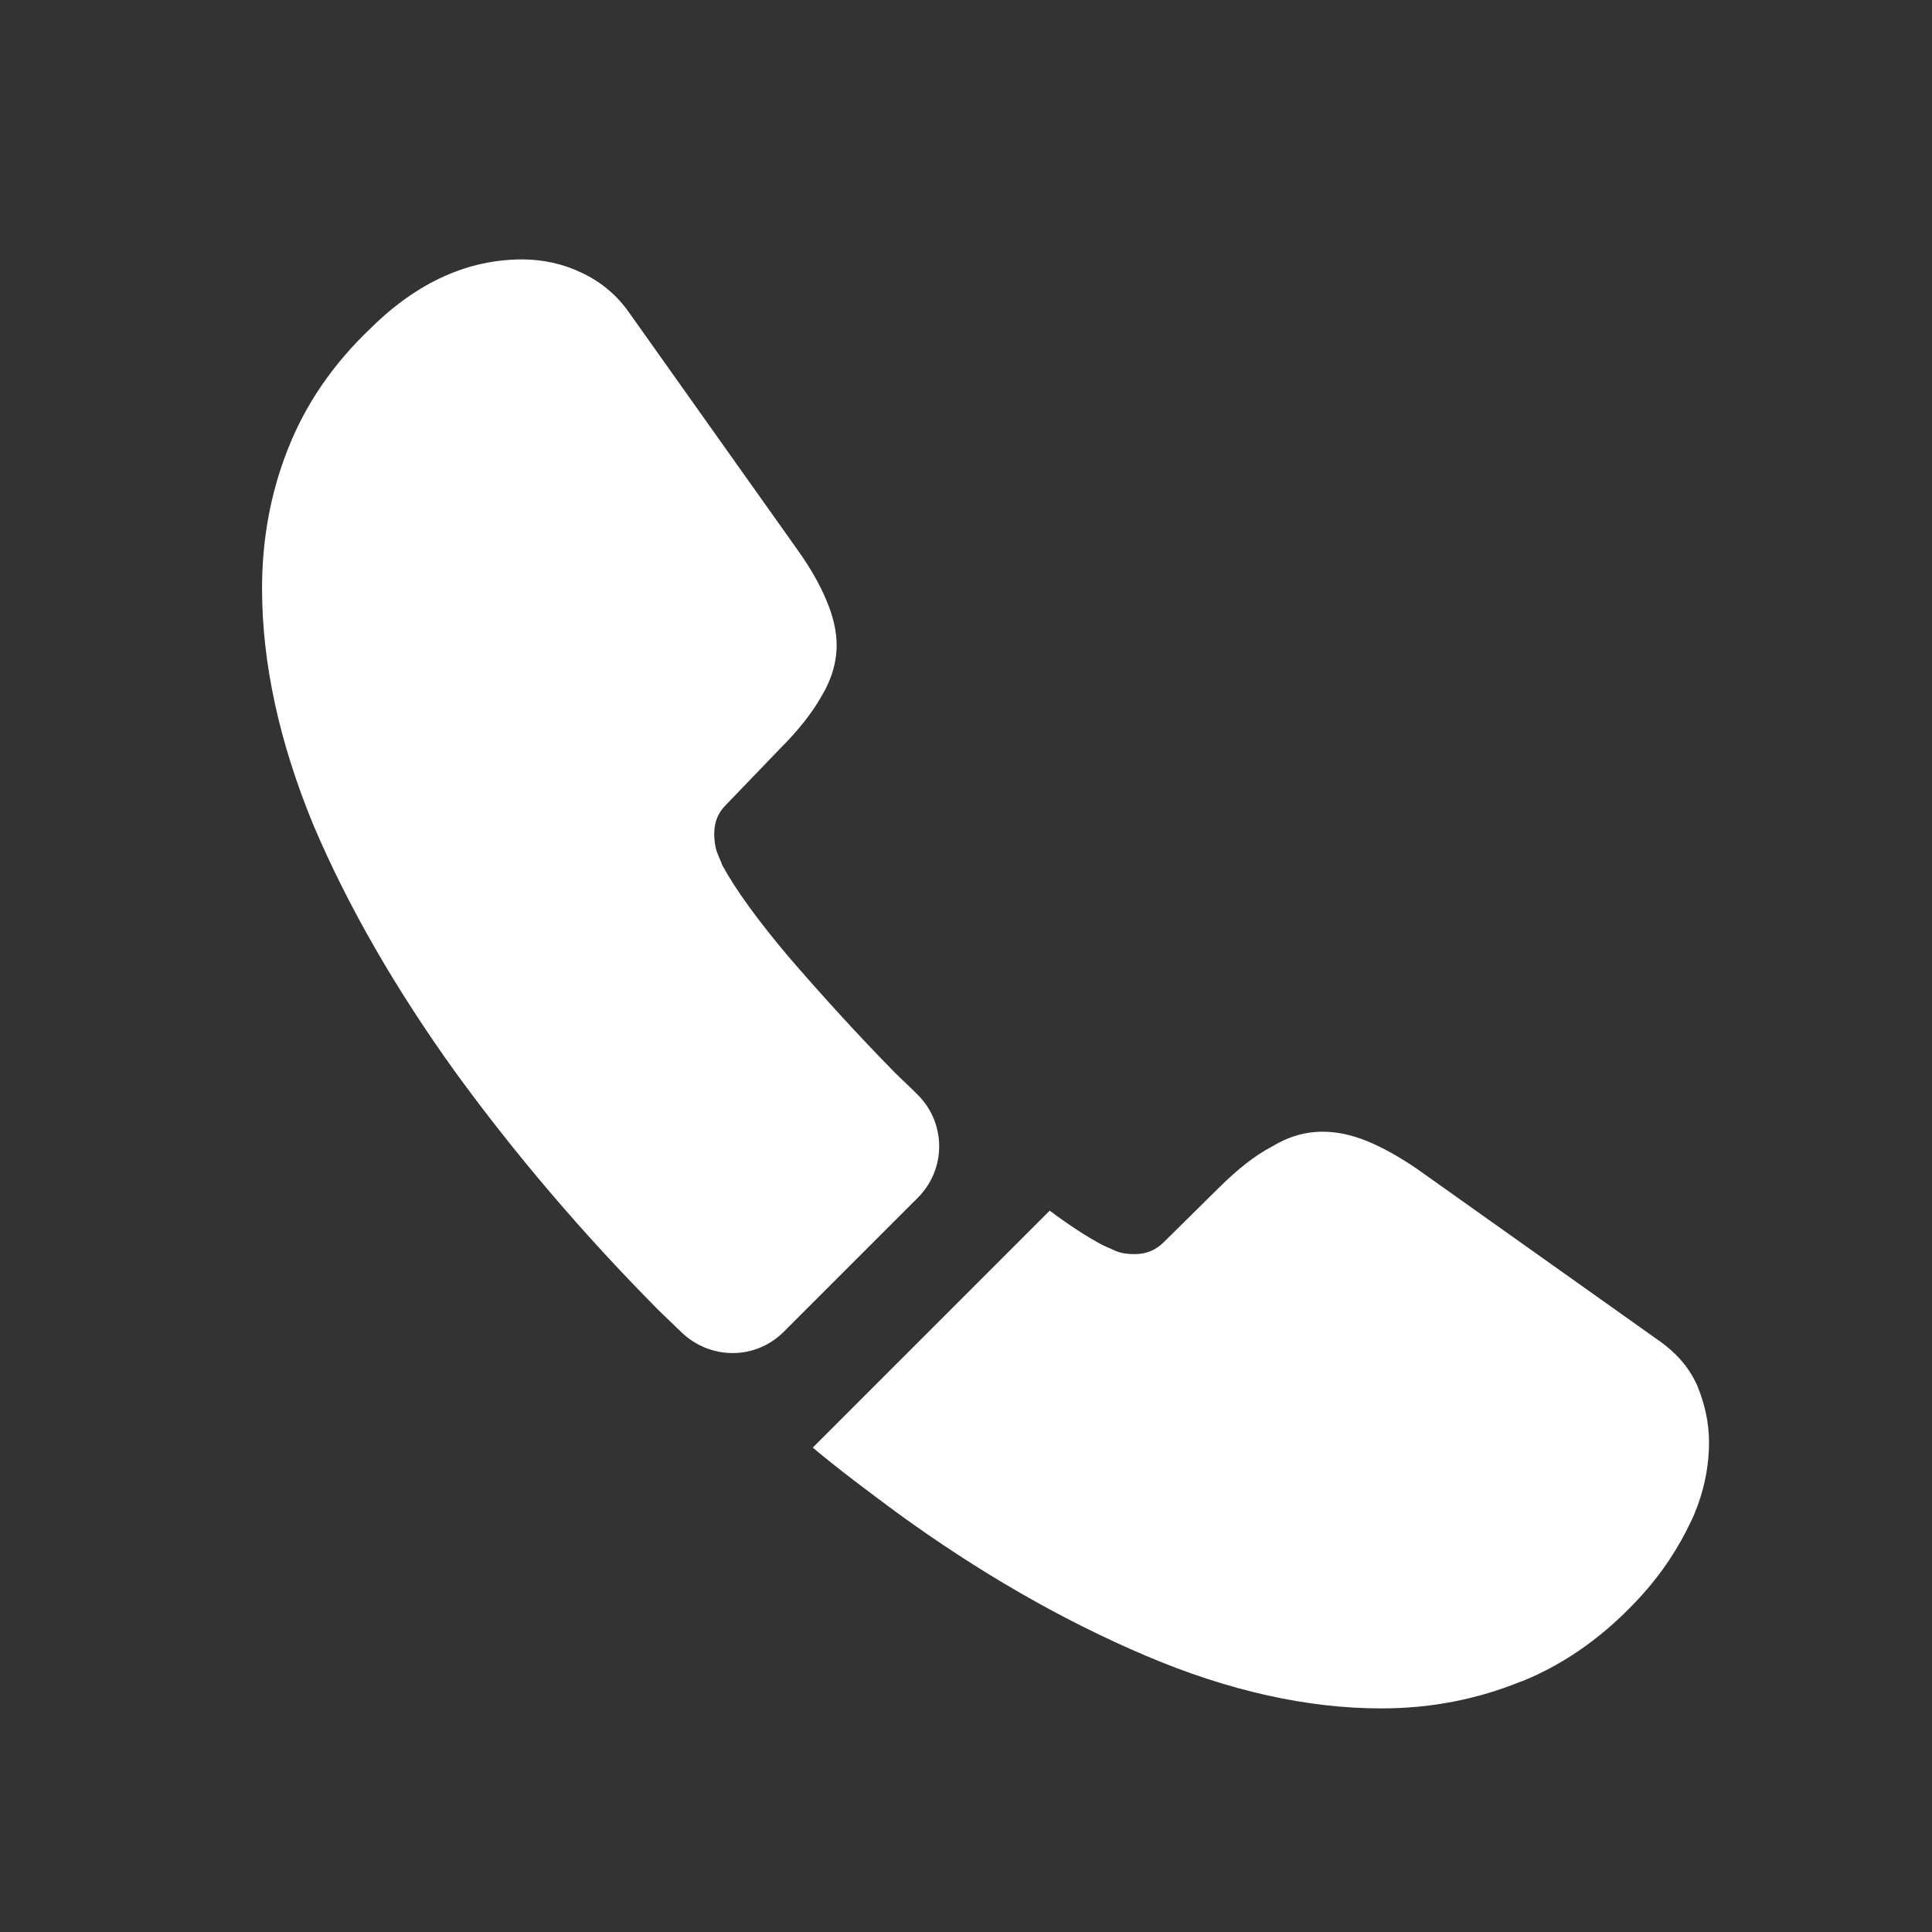
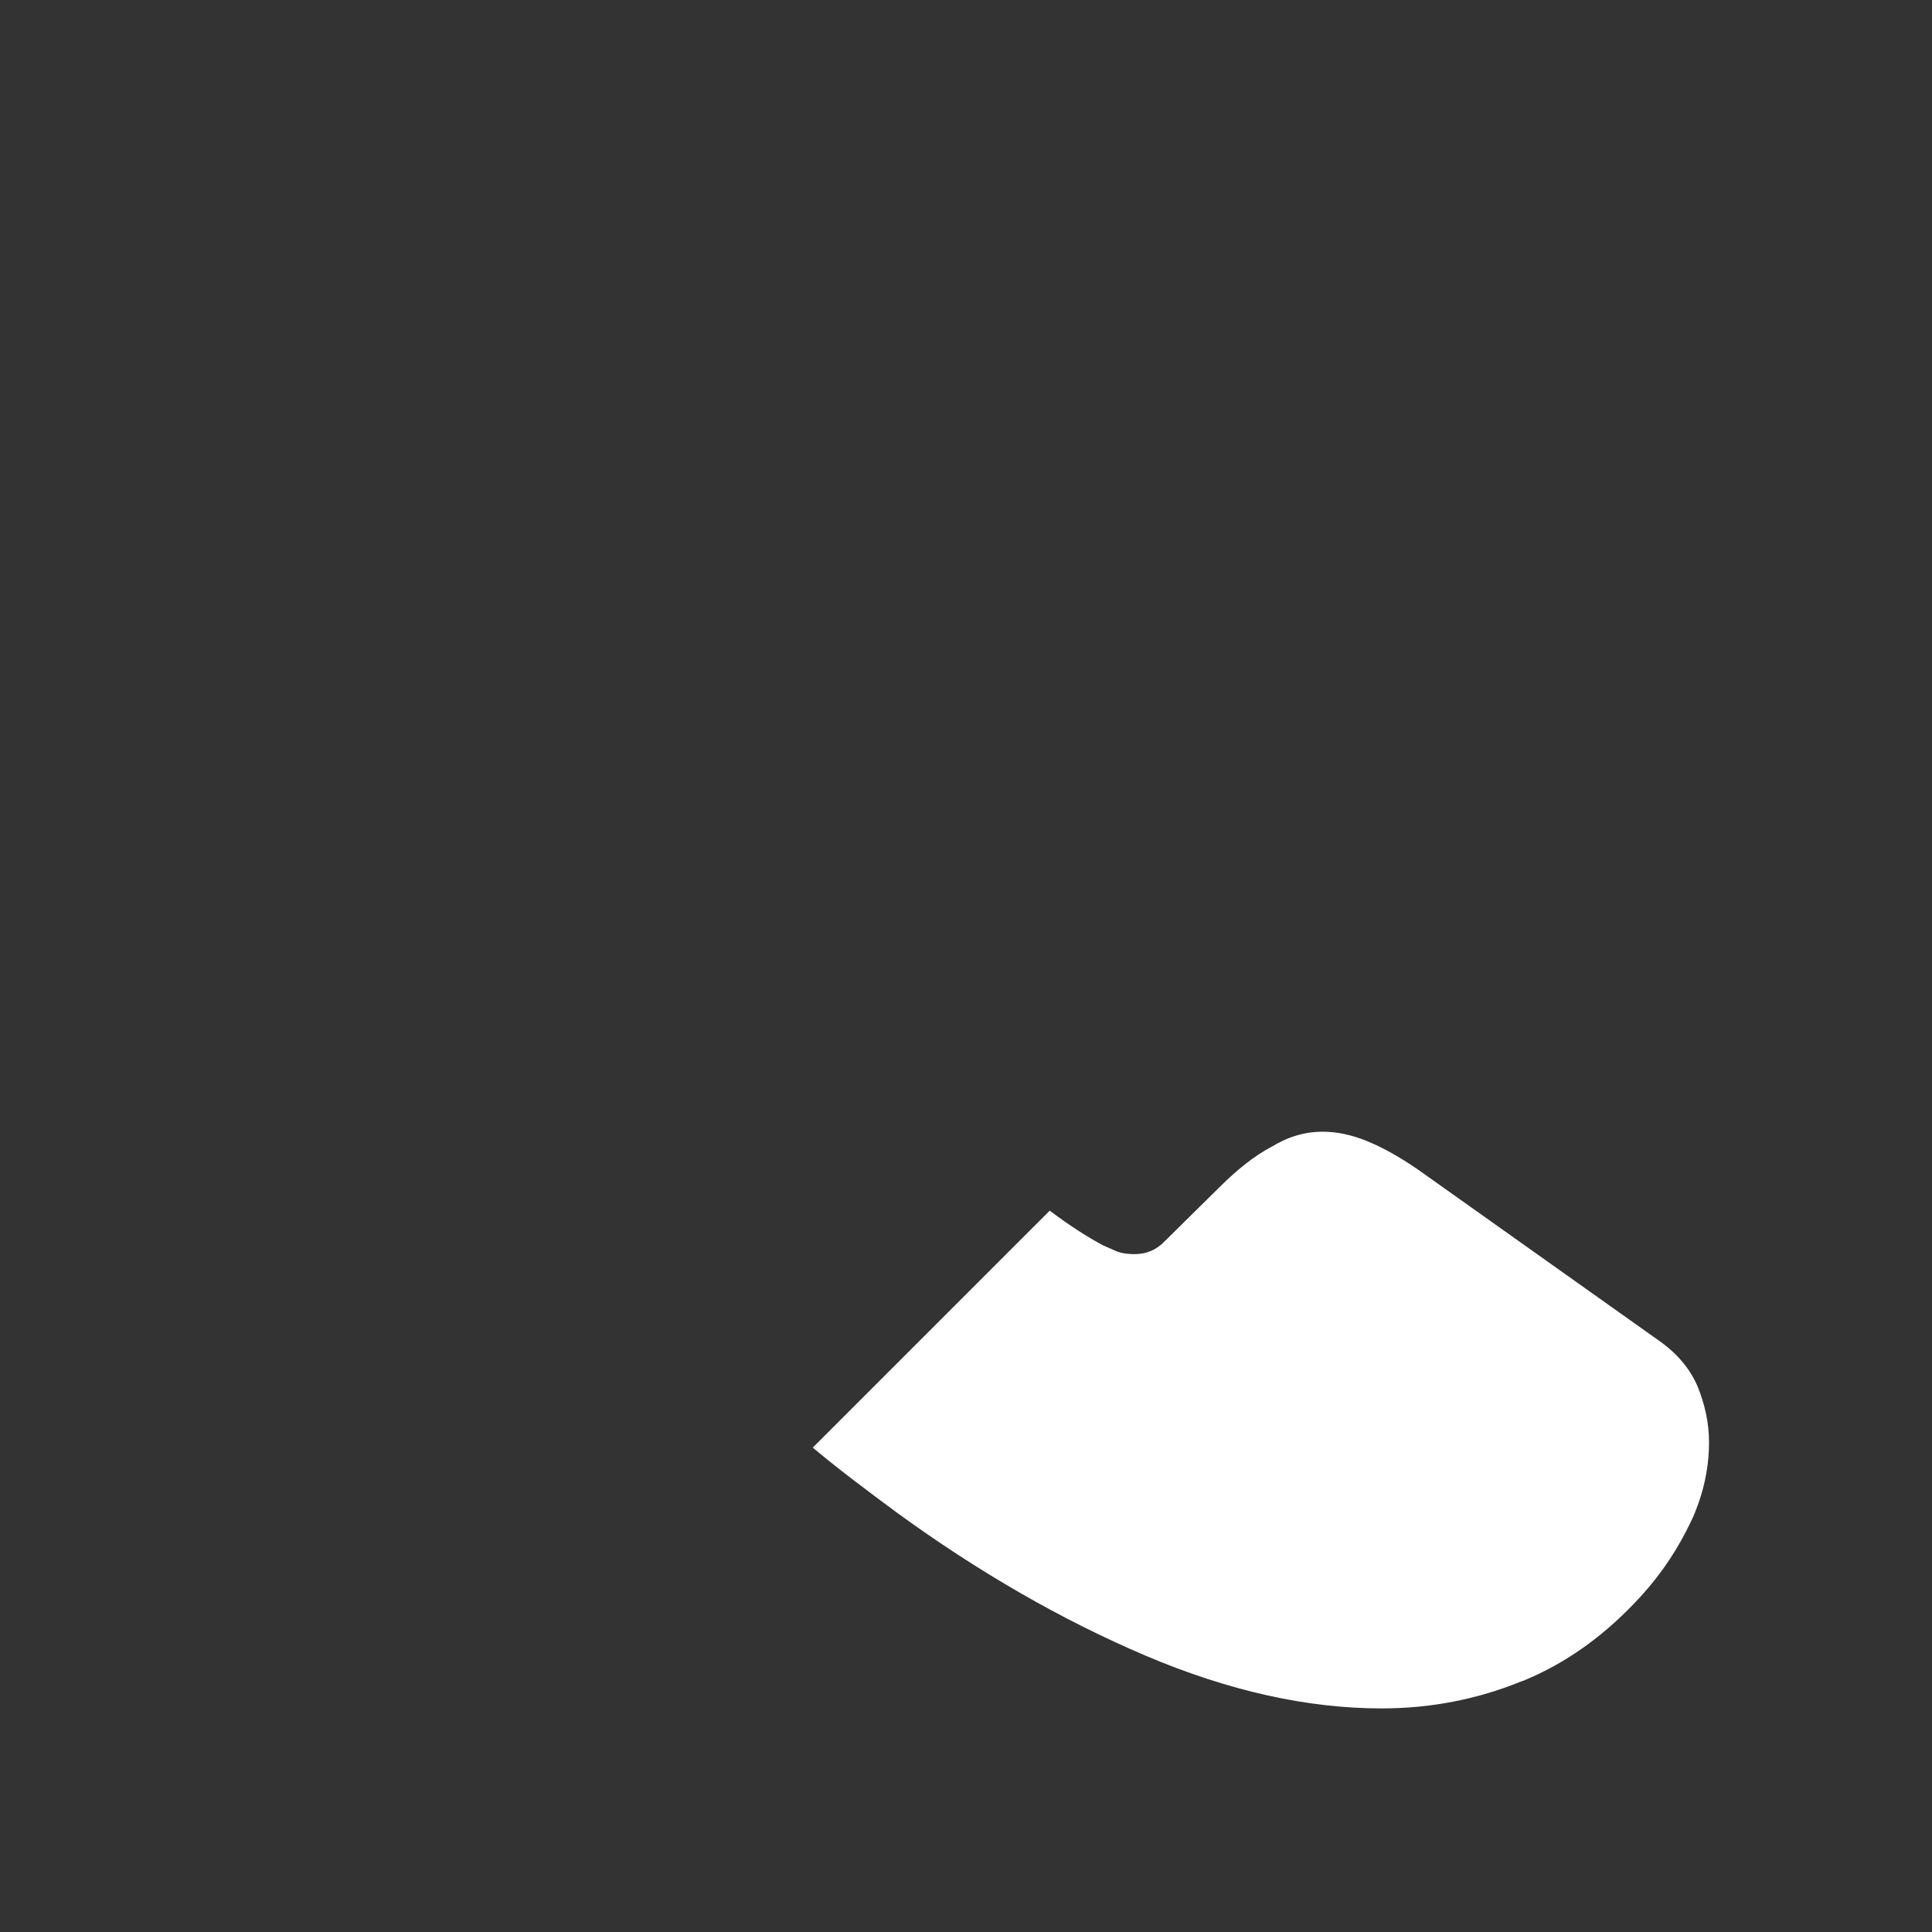
<svg xmlns="http://www.w3.org/2000/svg" width="22" height="22" viewBox="0 0 22 22" fill="none">
  <rect x="0" y="0" width="22" height="22" fill="#333333" stroke="none" />
-   <path d="M10.451 13.639L8.925 15.165C8.603 15.487 8.092 15.487 7.762 15.173C7.671 15.083 7.58 15 7.489 14.909C6.639 14.051 5.872 13.152 5.187 12.211C4.511 11.271 3.966 10.33 3.57 9.398C3.182 8.457 2.984 7.558 2.984 6.7C2.984 6.138 3.083 5.602 3.281 5.107C3.479 4.604 3.793 4.142 4.23 3.729C4.758 3.209 5.336 2.954 5.946 2.954C6.177 2.954 6.408 3.003 6.615 3.102C6.829 3.201 7.019 3.35 7.167 3.564L9.082 6.262C9.23 6.469 9.337 6.658 9.412 6.84C9.486 7.013 9.527 7.186 9.527 7.343C9.527 7.541 9.47 7.739 9.354 7.929C9.247 8.119 9.09 8.317 8.892 8.515L8.265 9.167C8.174 9.257 8.133 9.365 8.133 9.497C8.133 9.563 8.141 9.62 8.158 9.686C8.182 9.752 8.207 9.802 8.224 9.851C8.372 10.124 8.628 10.479 8.991 10.908C9.362 11.337 9.758 11.774 10.187 12.211C10.27 12.294 10.361 12.376 10.443 12.459C10.773 12.78 10.781 13.309 10.451 13.639Z" fill="white" />
  <path d="M19.461 16.426C19.461 16.657 19.42 16.897 19.337 17.128C19.313 17.194 19.288 17.26 19.255 17.326C19.114 17.623 18.933 17.903 18.694 18.167C18.289 18.613 17.844 18.935 17.341 19.141C17.332 19.141 17.324 19.149 17.316 19.149C16.829 19.347 16.301 19.454 15.732 19.454C14.89 19.454 13.991 19.256 13.042 18.852C12.093 18.448 11.144 17.903 10.204 17.218C9.882 16.979 9.56 16.74 9.255 16.484L11.953 13.786C12.184 13.959 12.39 14.091 12.563 14.182C12.604 14.199 12.654 14.223 12.712 14.248C12.778 14.273 12.844 14.281 12.918 14.281C13.058 14.281 13.166 14.232 13.256 14.141L13.883 13.522C14.09 13.316 14.288 13.159 14.477 13.06C14.667 12.944 14.857 12.887 15.063 12.887C15.22 12.887 15.385 12.92 15.567 12.994C15.748 13.068 15.938 13.175 16.144 13.316L18.875 15.255C19.09 15.403 19.238 15.576 19.329 15.783C19.412 15.989 19.461 16.195 19.461 16.426Z" fill="white" />
</svg>